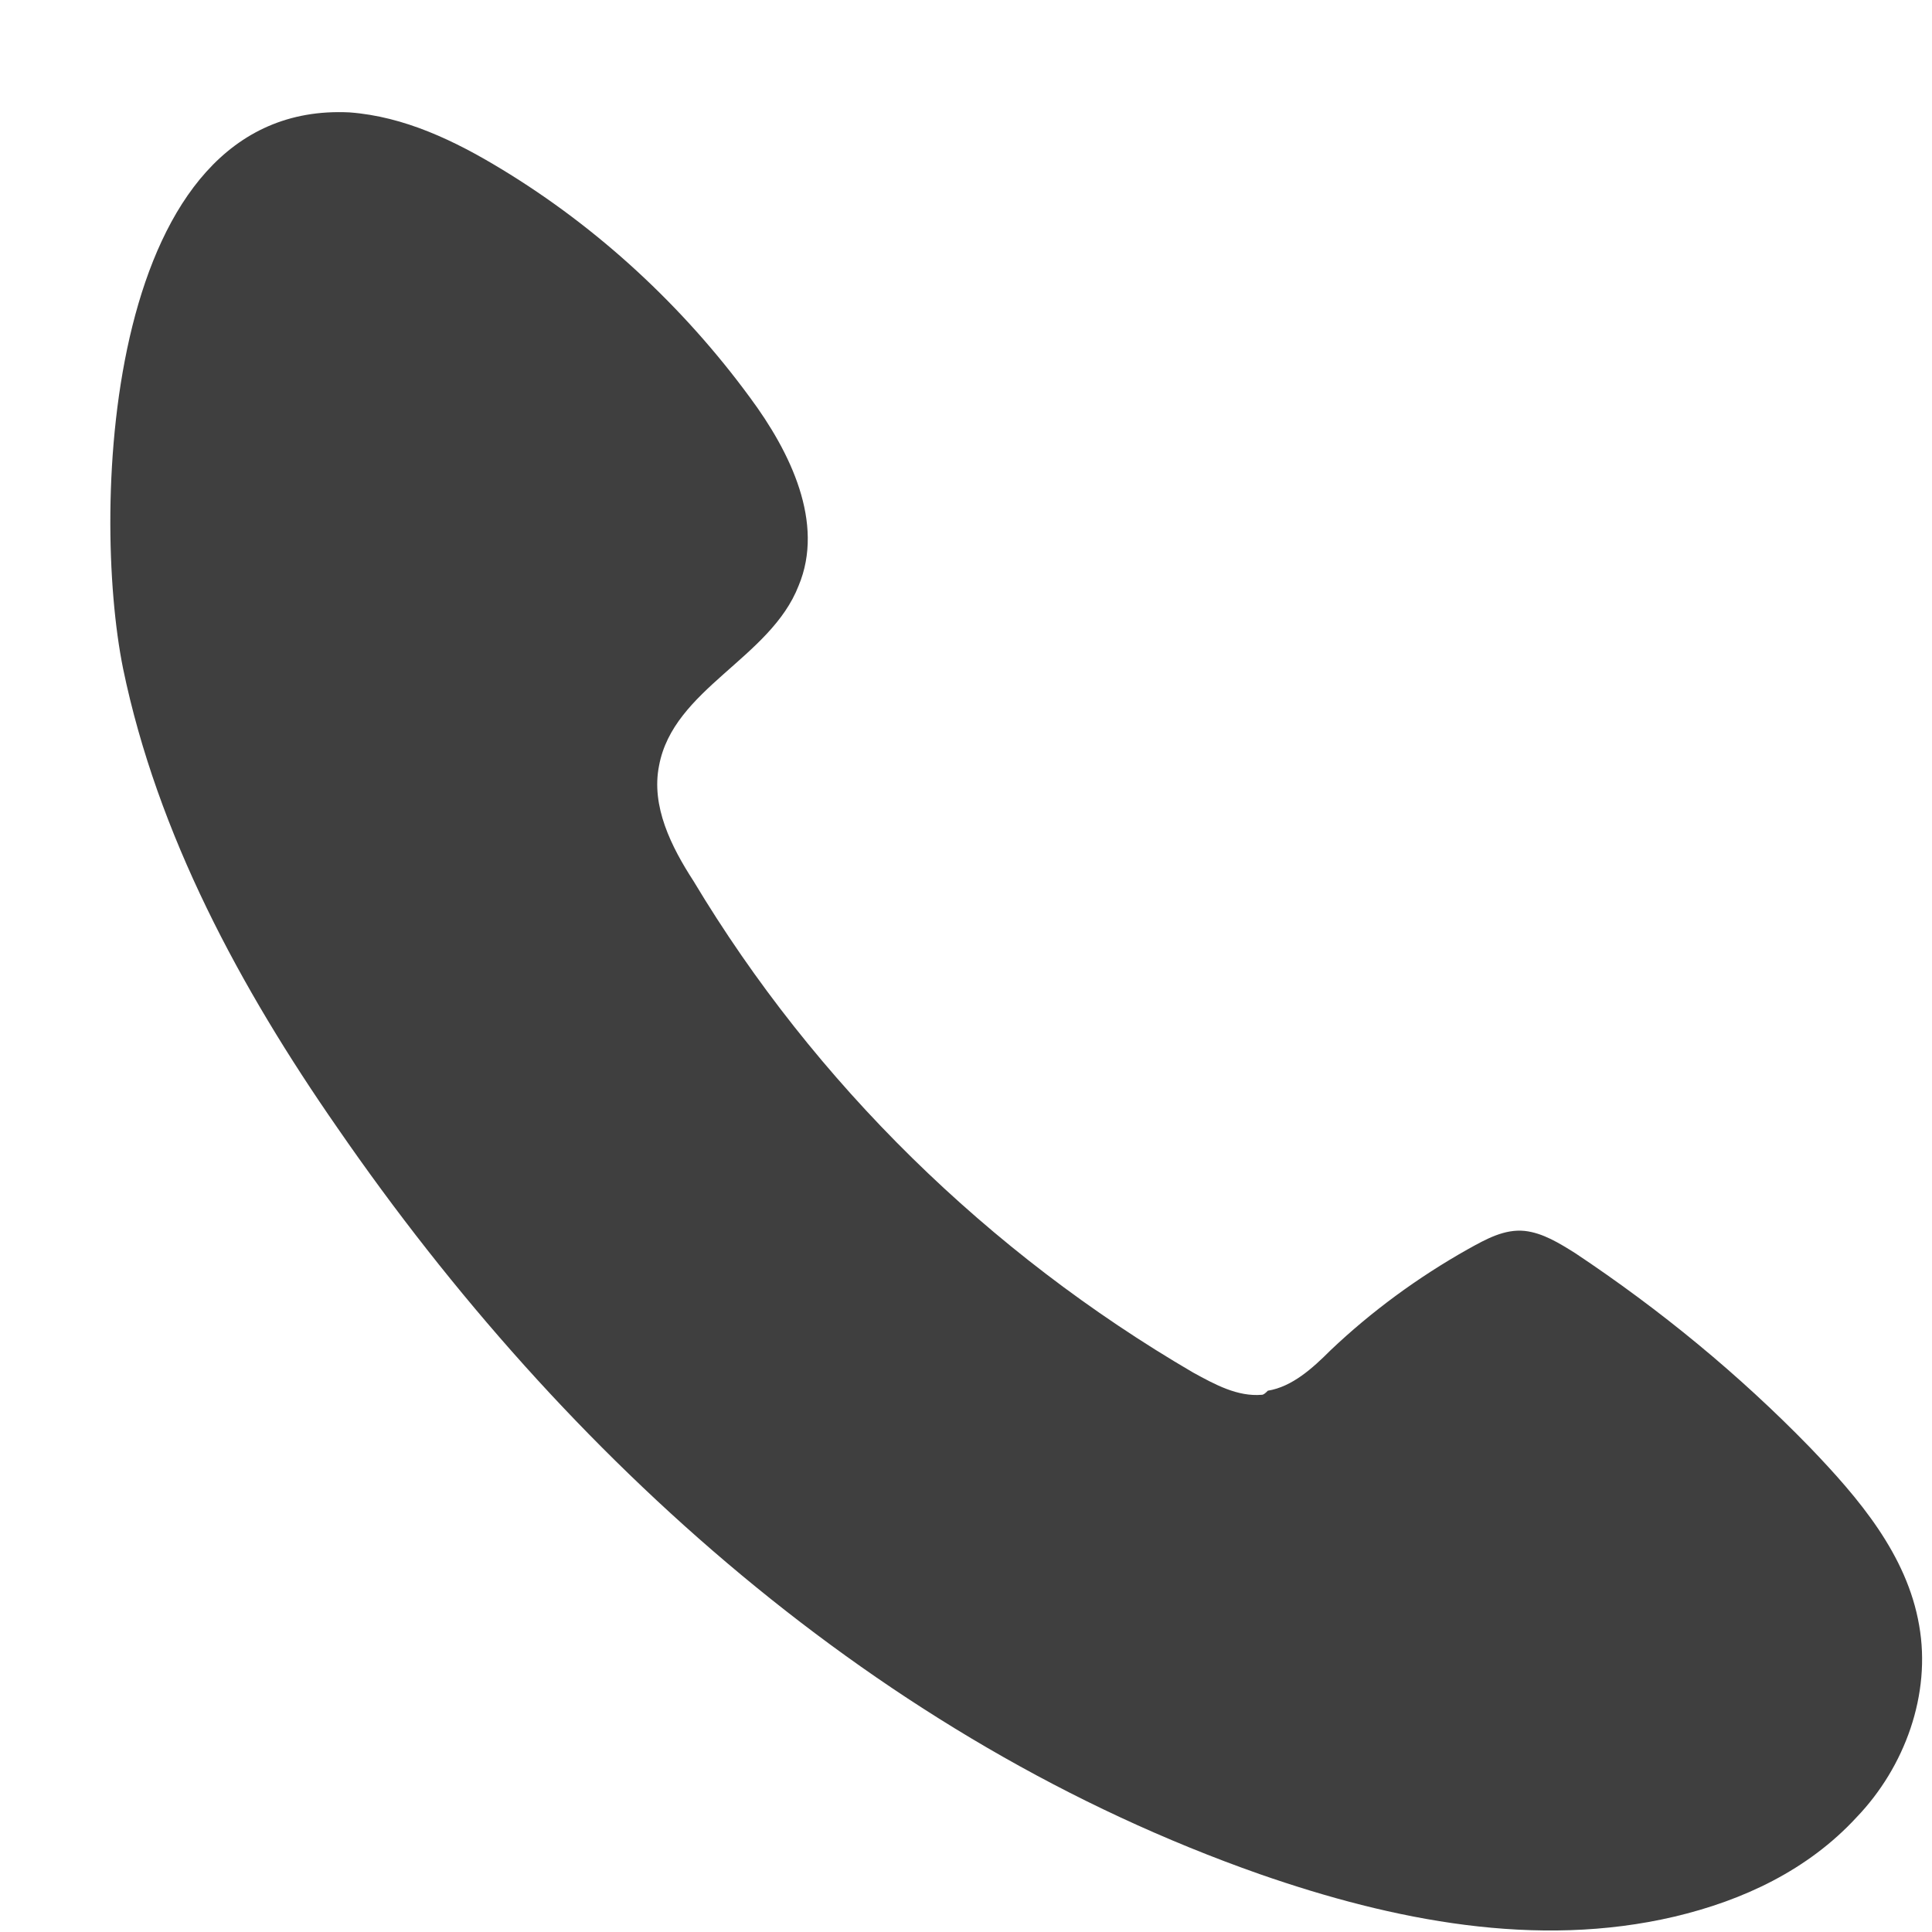
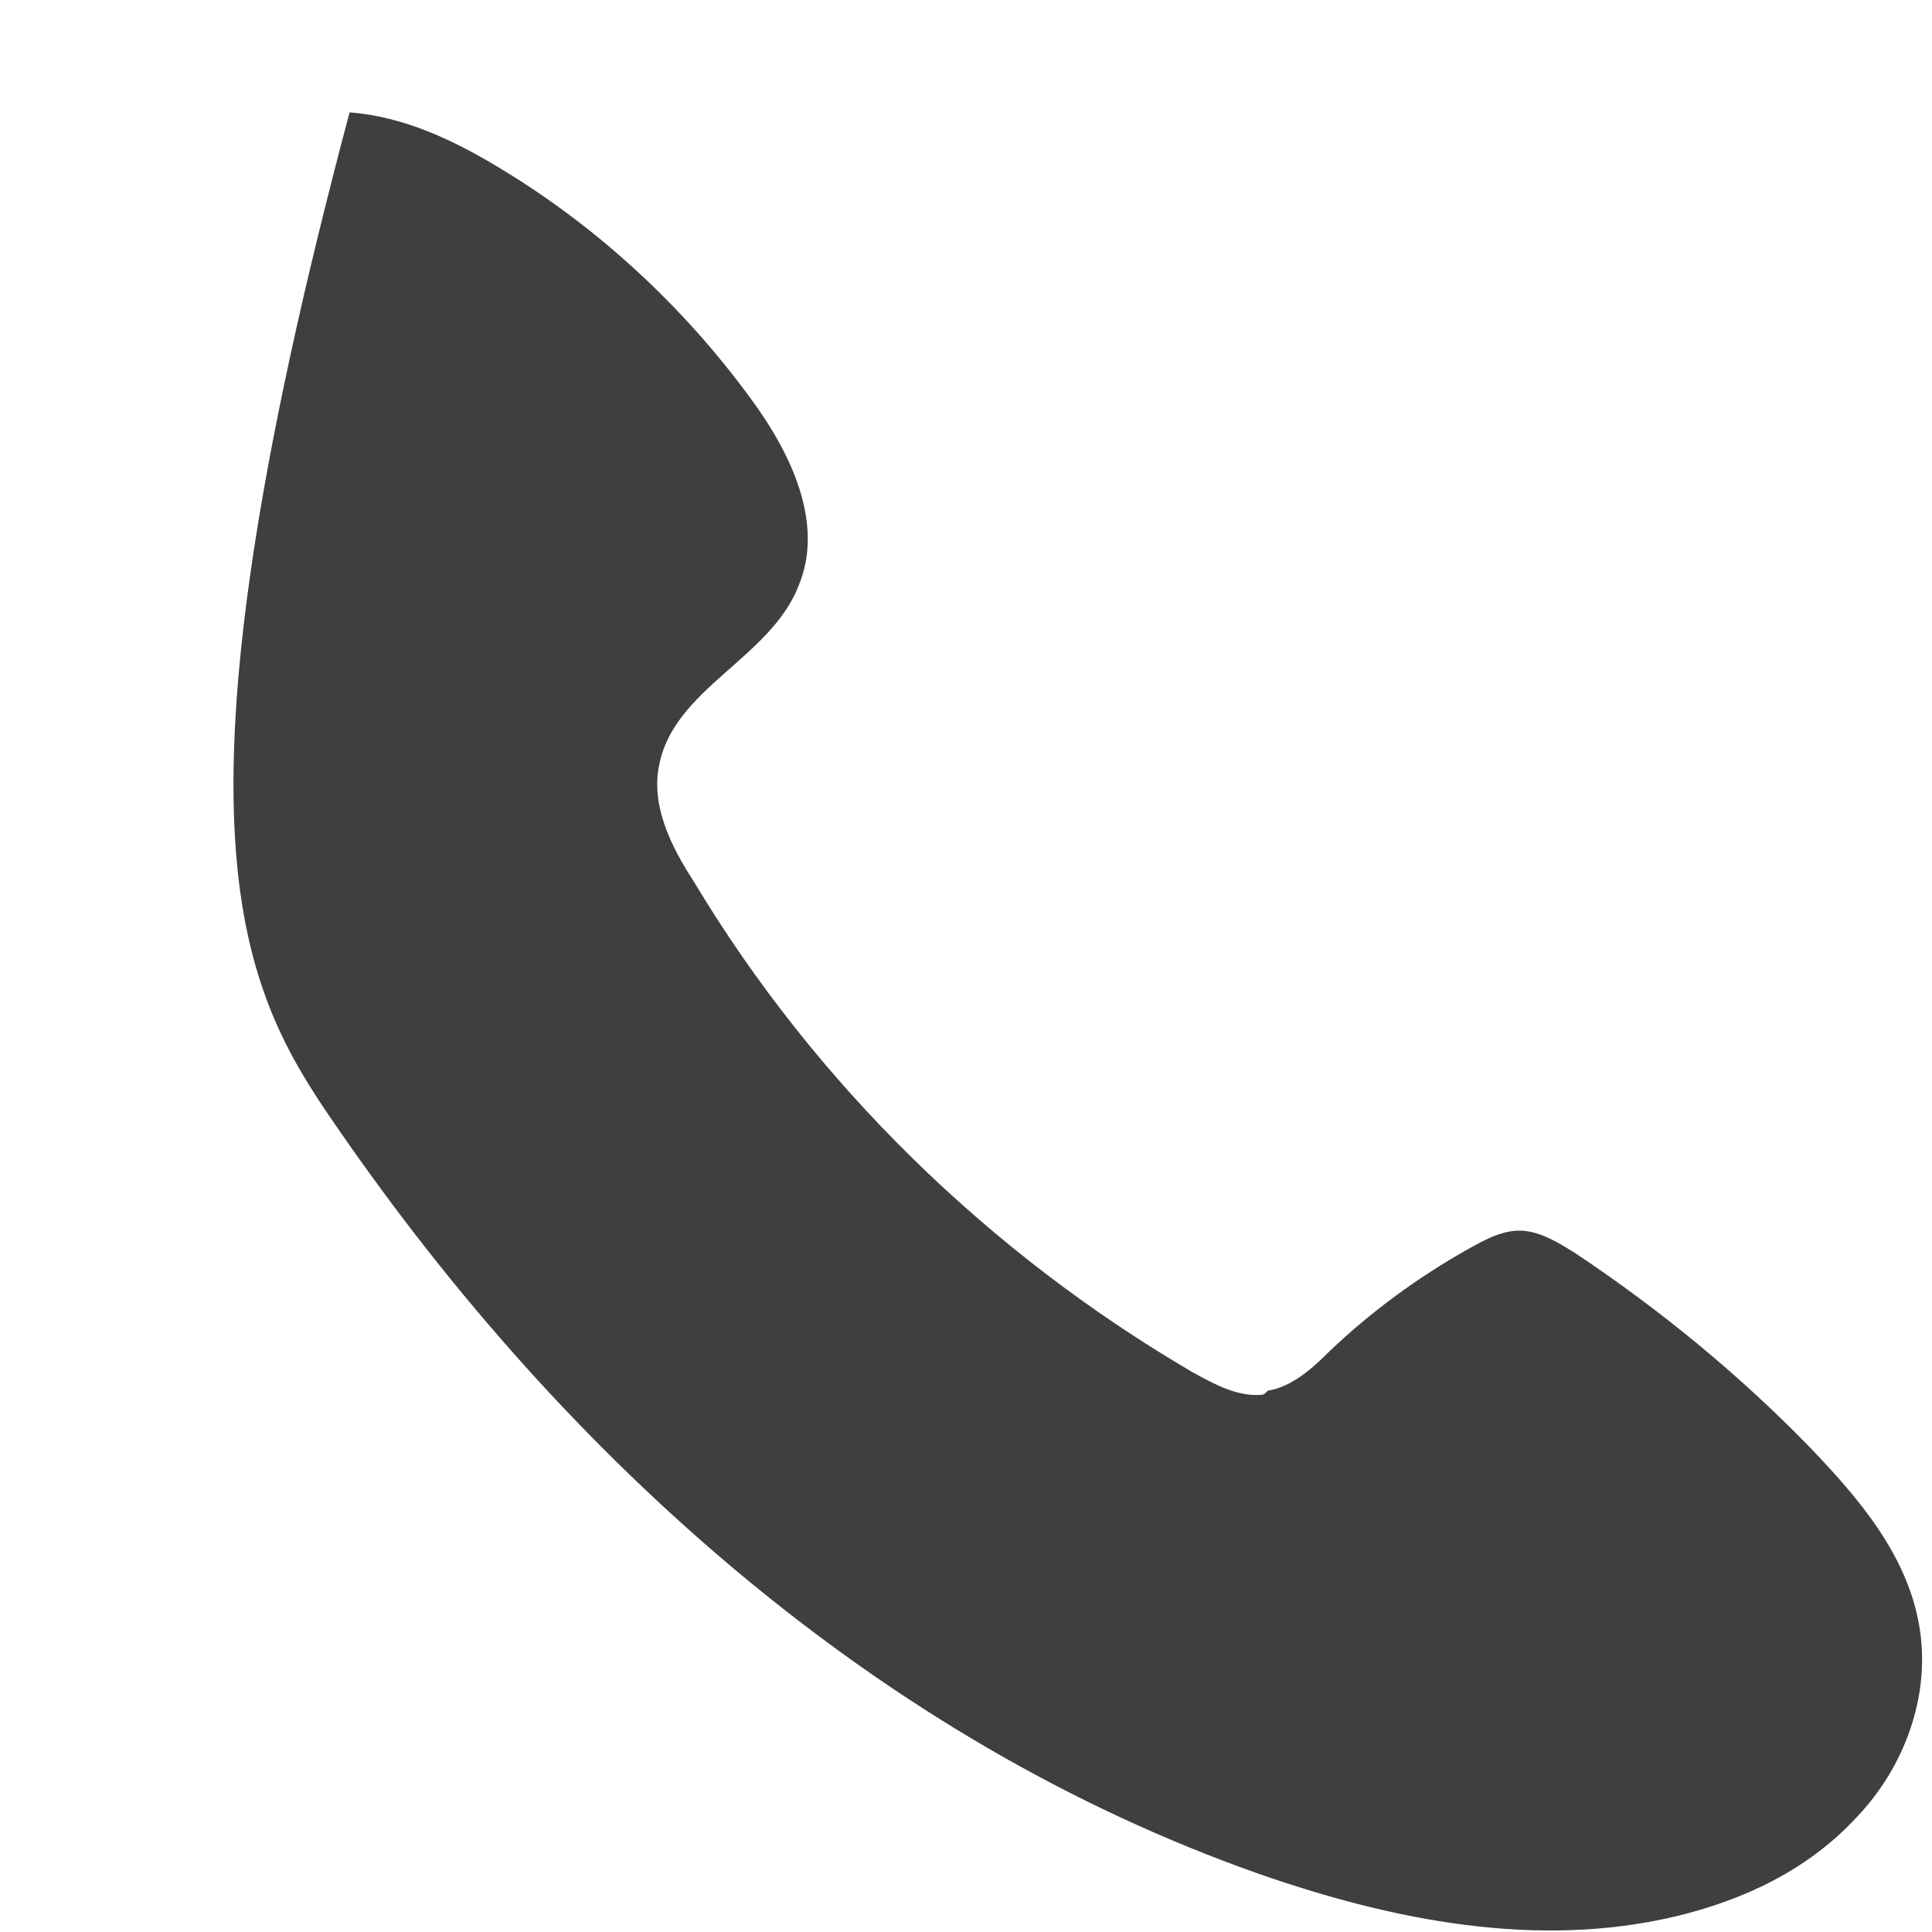
<svg xmlns="http://www.w3.org/2000/svg" width="17" height="17" viewBox="0 0 17 17" fill="none">
-   <path d="M11.103 12.273C10.889 12.291 10.693 12.184 10.498 12.077C8.7 11.027 7.169 9.532 6.102 7.752C5.906 7.45 5.728 7.094 5.799 6.738C5.924 6.061 6.778 5.794 7.027 5.154C7.258 4.602 6.956 3.979 6.6 3.499C6.013 2.698 5.265 2.004 4.411 1.487C4.001 1.238 3.557 1.025 3.076 0.989C0.922 0.882 0.798 4.477 1.083 5.883C1.385 7.343 2.115 8.695 2.969 9.924C4.98 12.842 7.739 15.316 11.085 16.491C12.259 16.9 13.523 17.149 14.733 16.865C15.338 16.722 15.908 16.455 16.335 15.992C16.762 15.548 16.994 14.907 16.887 14.302C16.78 13.679 16.353 13.181 15.926 12.736C15.303 12.095 14.609 11.525 13.861 11.027C13.719 10.938 13.576 10.849 13.416 10.831C13.238 10.813 13.078 10.902 12.918 10.991C12.473 11.241 12.064 11.543 11.708 11.881C11.548 12.041 11.37 12.202 11.156 12.237C11.138 12.255 11.12 12.273 11.103 12.273Z" fill="#3F3F3F" />
+   <path d="M11.103 12.273C10.889 12.291 10.693 12.184 10.498 12.077C8.7 11.027 7.169 9.532 6.102 7.752C5.906 7.45 5.728 7.094 5.799 6.738C5.924 6.061 6.778 5.794 7.027 5.154C7.258 4.602 6.956 3.979 6.6 3.499C6.013 2.698 5.265 2.004 4.411 1.487C4.001 1.238 3.557 1.025 3.076 0.989C1.385 7.343 2.115 8.695 2.969 9.924C4.98 12.842 7.739 15.316 11.085 16.491C12.259 16.9 13.523 17.149 14.733 16.865C15.338 16.722 15.908 16.455 16.335 15.992C16.762 15.548 16.994 14.907 16.887 14.302C16.78 13.679 16.353 13.181 15.926 12.736C15.303 12.095 14.609 11.525 13.861 11.027C13.719 10.938 13.576 10.849 13.416 10.831C13.238 10.813 13.078 10.902 12.918 10.991C12.473 11.241 12.064 11.543 11.708 11.881C11.548 12.041 11.37 12.202 11.156 12.237C11.138 12.255 11.12 12.273 11.103 12.273Z" fill="#3F3F3F" />
</svg>